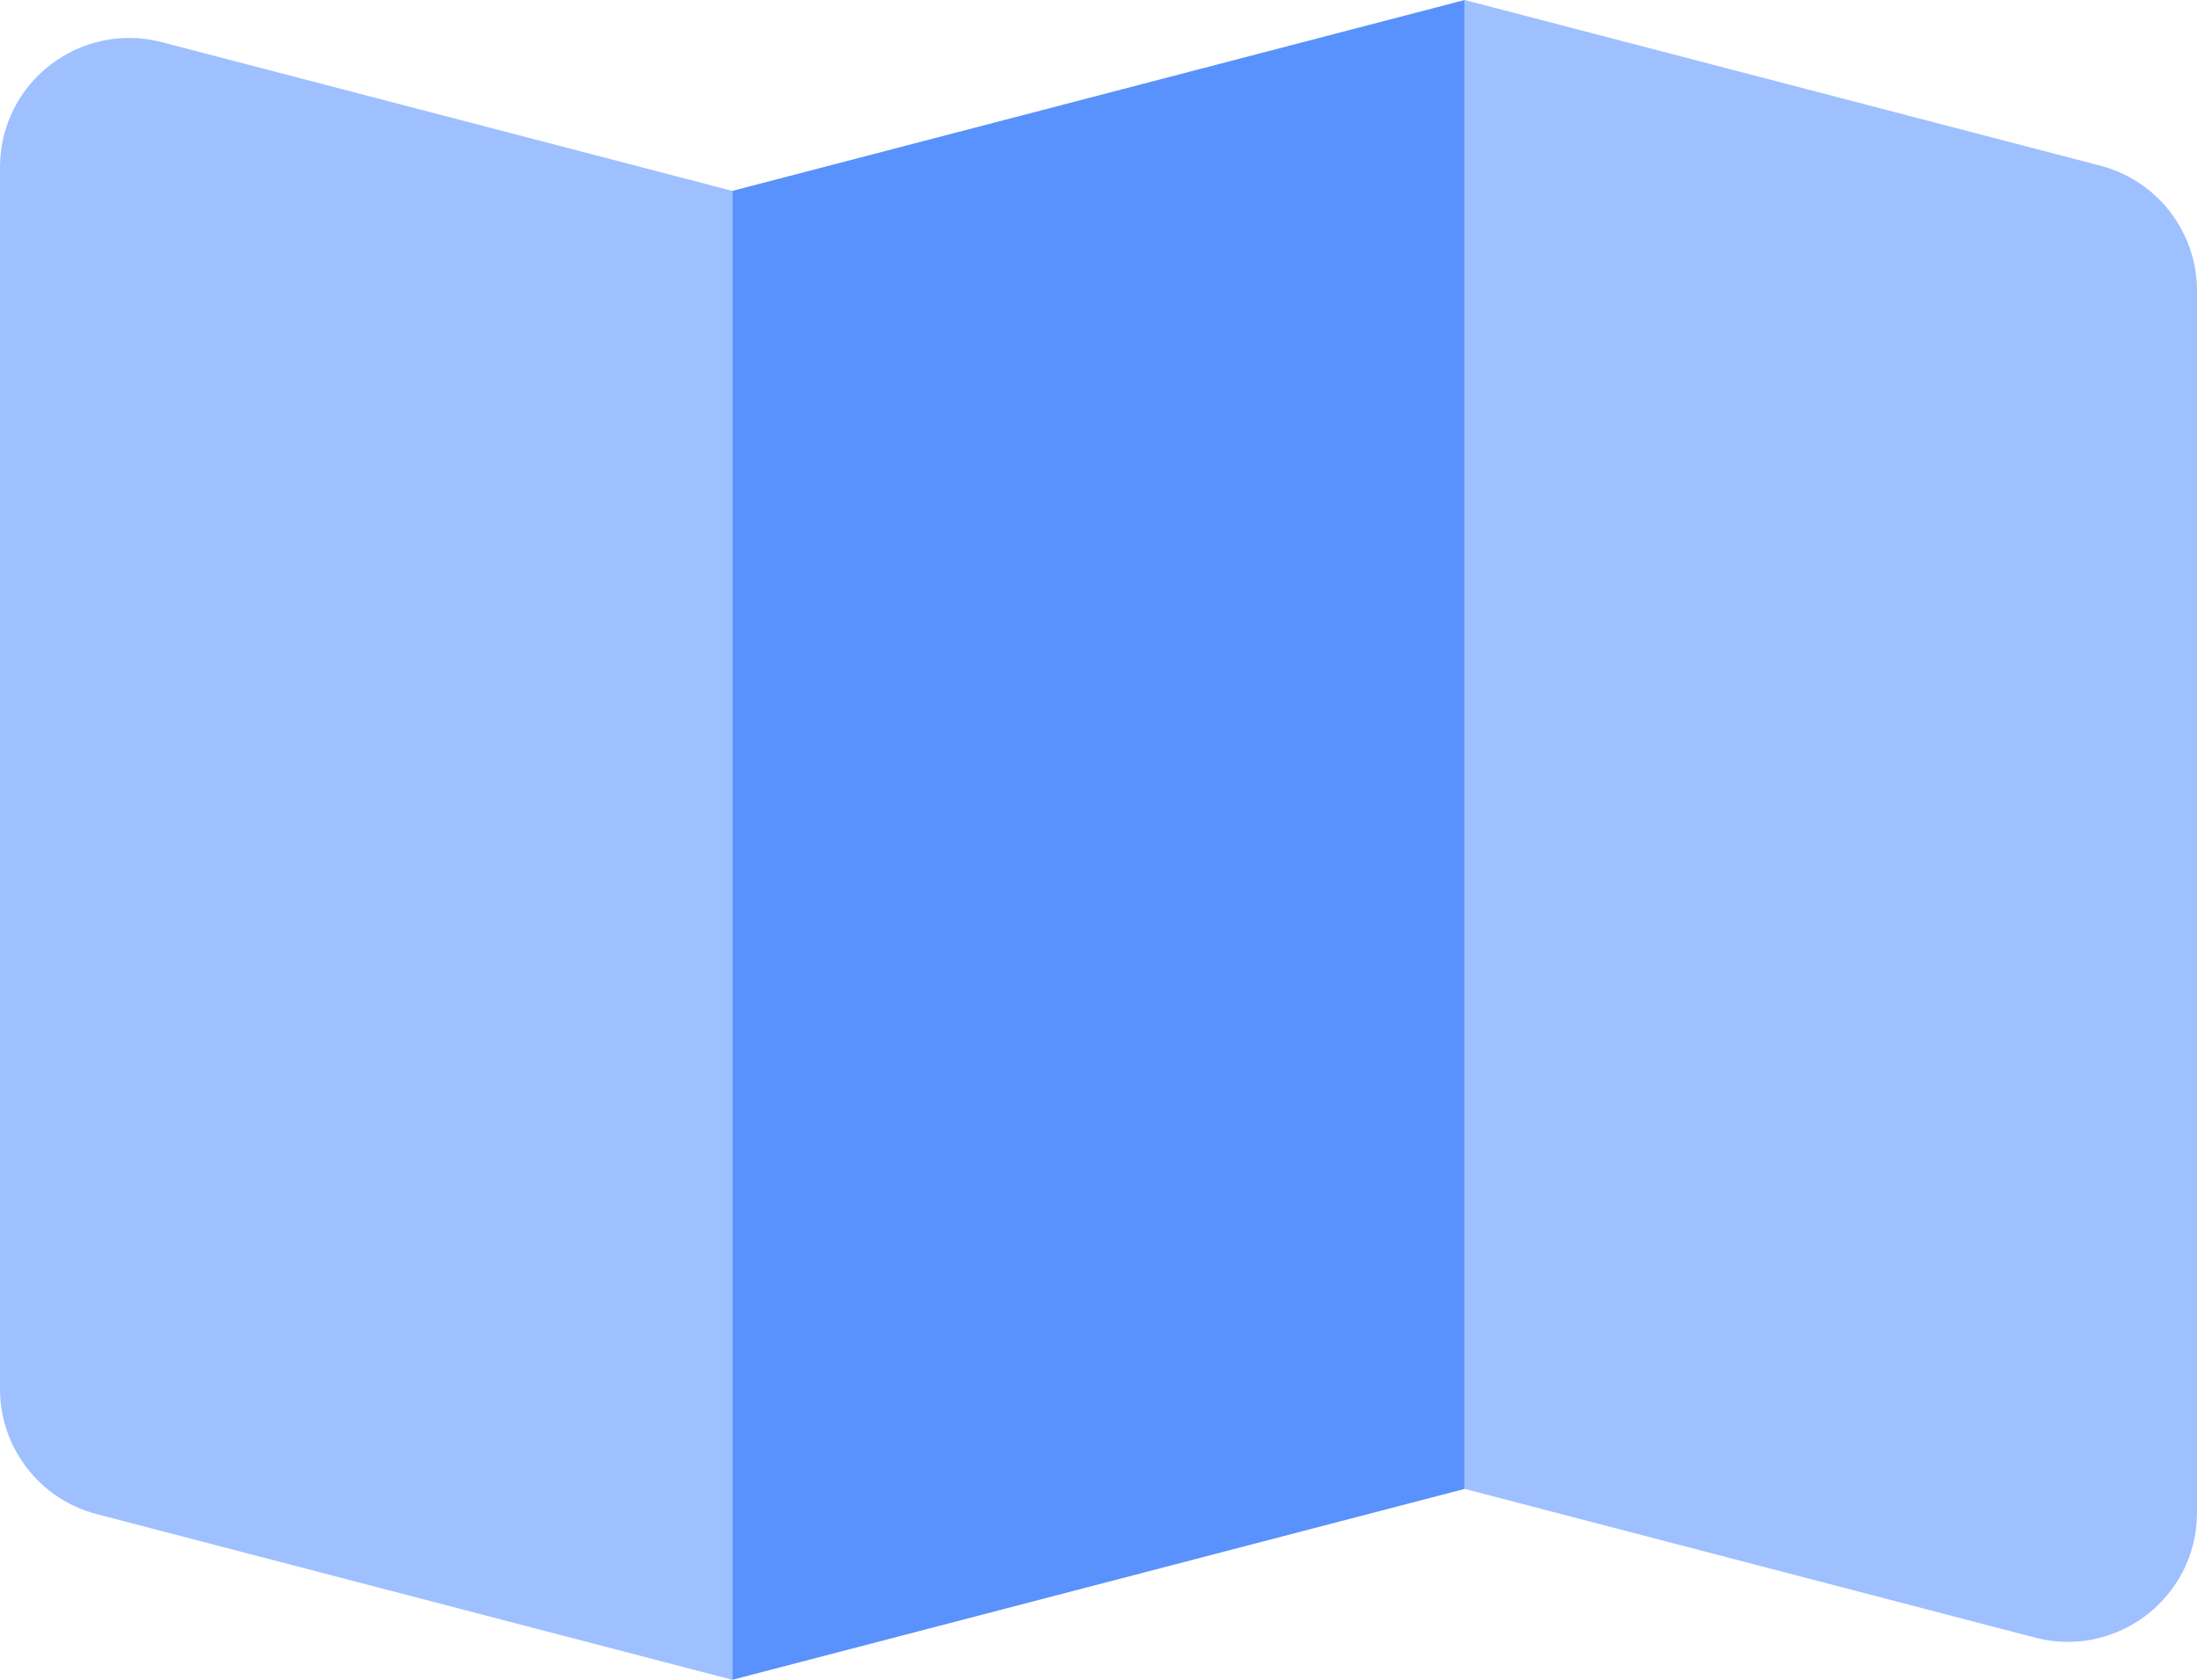
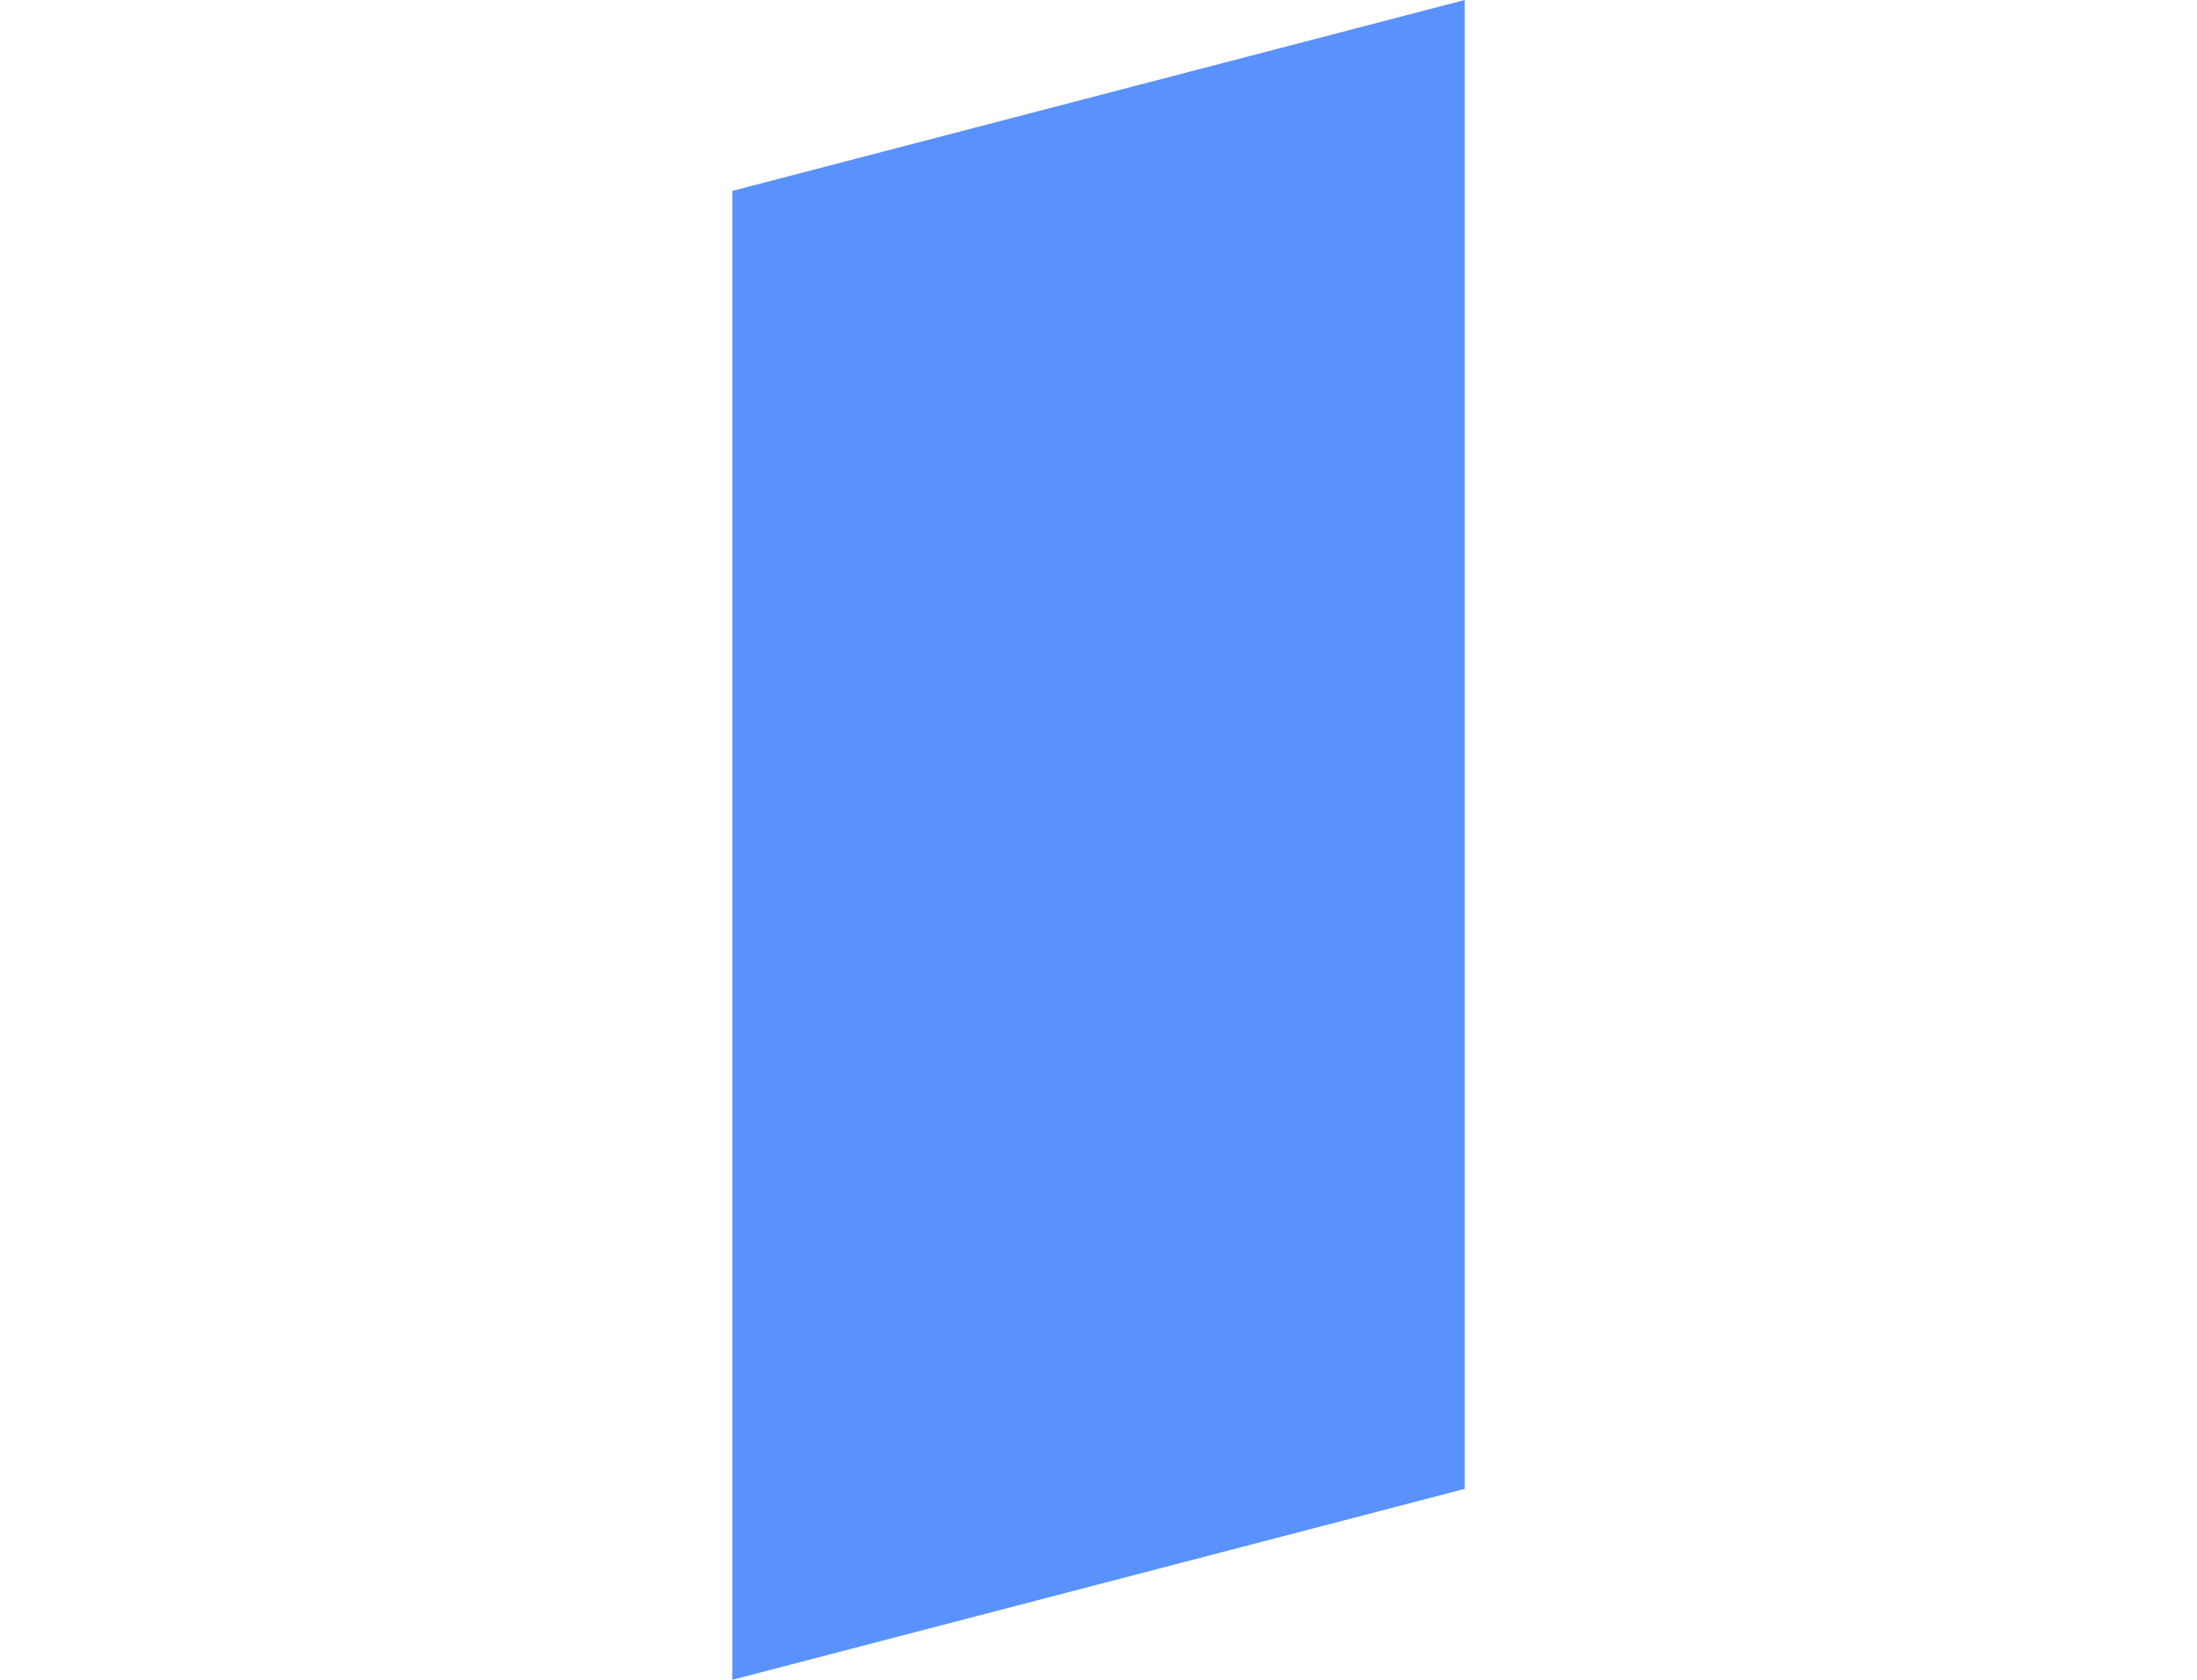
<svg xmlns="http://www.w3.org/2000/svg" width="51" height="39" viewBox="0 0 51 39" fill="none">
-   <path d="M0 3.882C0 1.918 1.856 0.484 3.757 0.979L17 4.432V39L2.243 35.153C0.922 34.809 0 33.615 0 32.25V3.882Z" fill="#9FC0FF" />
-   <path d="M34 0L48.757 3.847C50.078 4.191 51 5.385 51 6.75V35.118C51 37.082 49.144 38.516 47.243 38.021L34 34.568V0Z" fill="#9FC0FF" />
  <path d="M34 0L17 4.432V39L34 34.568V0Z" fill="#5992FC" />
</svg>